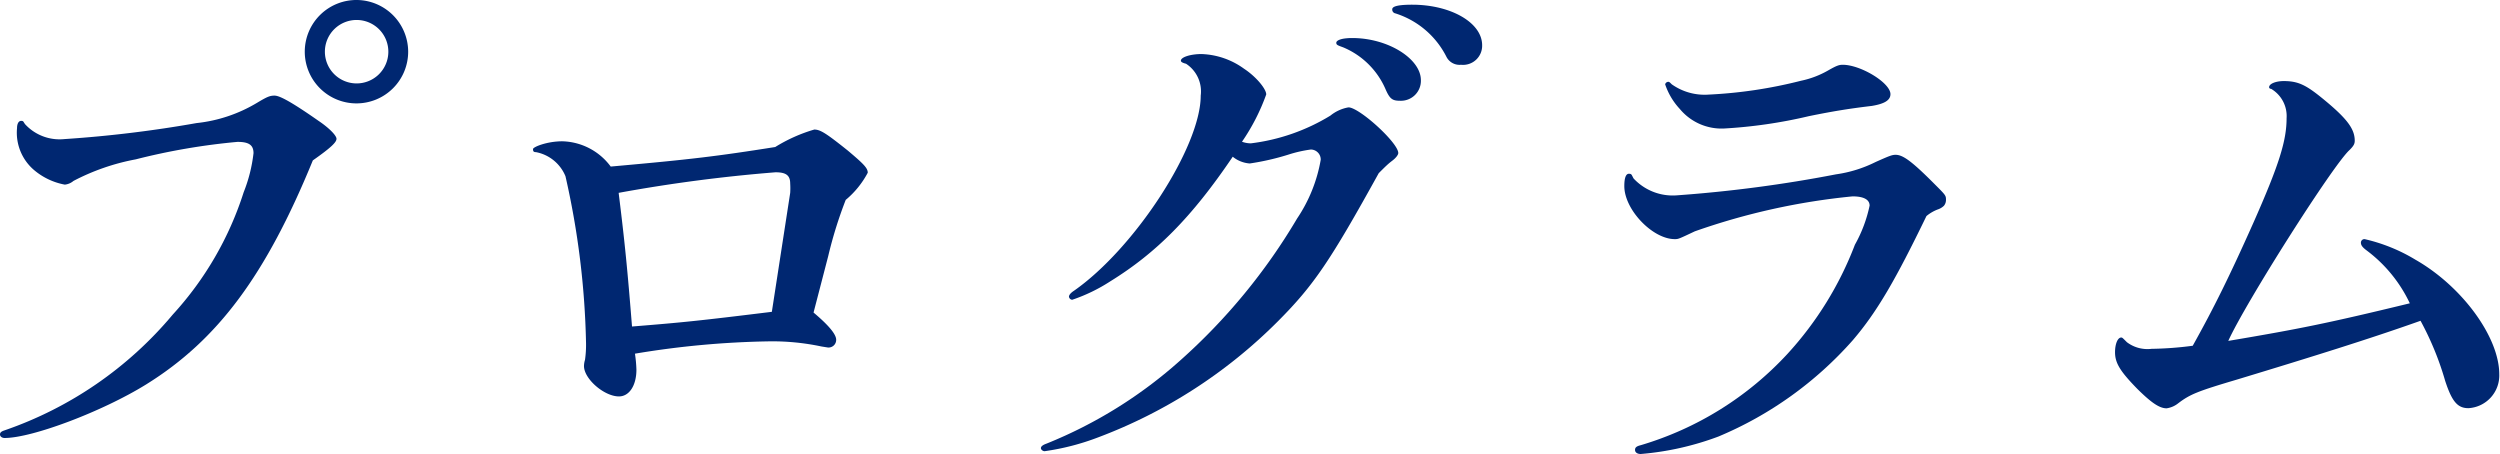
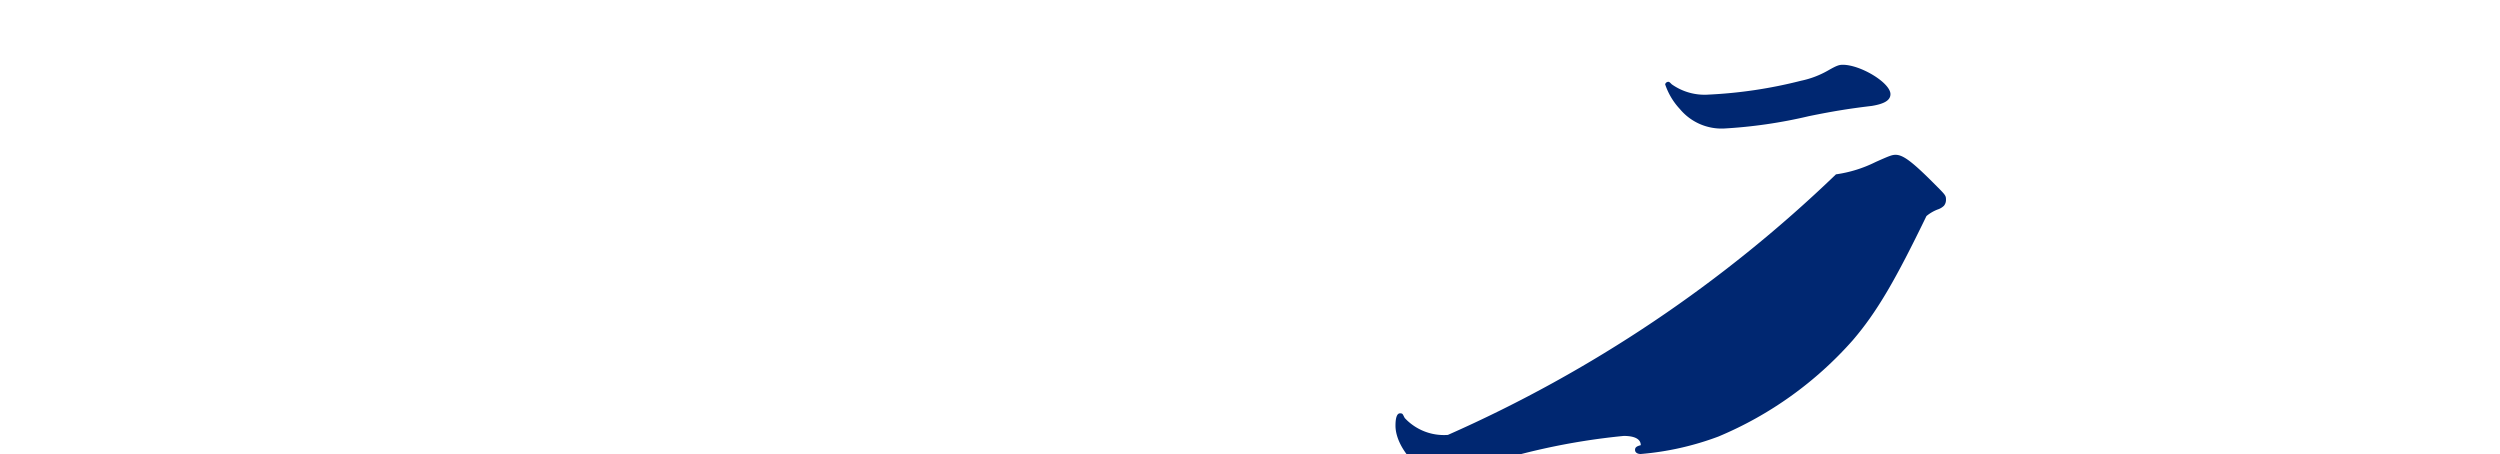
<svg xmlns="http://www.w3.org/2000/svg" width="170.21" height="30.91" viewBox="0 0 170.21 30.91">
  <defs>
    <style>.a{fill:#002771;}</style>
  </defs>
  <title>title_program</title>
-   <path class="a" d="M9.94,26.18C7,28,2.21,29.82.31,29.82c-.17,0-.31-.1-.31-.24s.1-.21.31-.28a25.93,25.93,0,0,0,11.45-7.88,22.39,22.39,0,0,0,4.83-8.33,10.33,10.33,0,0,0,.67-2.66c0-.56-.32-.77-1.09-.77a44.23,44.23,0,0,0-6.93,1.19A15.08,15.08,0,0,0,5,12.32a1.07,1.07,0,0,1-.59.25,4.52,4.52,0,0,1-2.1-1A3.34,3.34,0,0,1,1.16,8.72c0-.28.1-.49.28-.49s.14.07.28.24a3.19,3.19,0,0,0,2.66,1,82.61,82.61,0,0,0,9-1.09A10.06,10.06,0,0,0,17.5,7c.7-.42.88-.49,1.19-.49s1,.32,3,1.72c.73.49,1.22,1,1.22,1.22s-.31.56-1.61,1.47C18.1,18.73,14.84,23.14,9.94,26.18ZM27.79,3.5A3.52,3.52,0,1,1,24.33,0,3.53,3.53,0,0,1,27.79,3.5Zm-5.67,0a2.16,2.16,0,1,0,2.17-2.14A2.16,2.16,0,0,0,22.12,3.47Z" />
-   <path class="a" d="M55.93,23.59a16.1,16.1,0,0,0-3.53-.35,60.7,60.7,0,0,0-9.17.84,9.06,9.06,0,0,1,.1,1.09c0,1.08-.49,1.82-1.19,1.82-1,0-2.38-1.19-2.38-2.07,0,0,0-.21.07-.42a7.37,7.37,0,0,0,.07-1.12A56,56,0,0,0,38.5,12a2.72,2.72,0,0,0-2-1.64c-.18,0-.21-.07-.21-.21s.94-.53,2-.53a4.23,4.23,0,0,1,3.29,1.72c5.5-.49,7.21-.7,11.2-1.33a10.77,10.77,0,0,1,2.66-1.19c.42,0,.84.28,2.28,1.43,1.08.91,1.36,1.19,1.36,1.51a6.13,6.13,0,0,1-1.5,1.85,28.79,28.79,0,0,0-1.19,3.82l-1,3.85c1,.84,1.54,1.47,1.54,1.85a.52.52,0,0,1-.56.53ZM53.8,13.13a5,5,0,0,0,0-.63c0-.56-.28-.77-1-.77a105.86,105.86,0,0,0-10.68,1.4c.42,3.39.6,5.21.91,9.1,3.5-.28,4.55-.39,9.52-1Z" />
-   <path class="a" d="M75.6,19.15A11.54,11.54,0,0,1,73,20.41a.24.24,0,0,1-.22-.21c0-.11.11-.25.32-.39,4.13-2.87,8.65-9.8,8.65-13.3a2.25,2.25,0,0,0-1-2.17c-.28-.07-.35-.14-.35-.21,0-.24.66-.45,1.4-.45a5.22,5.22,0,0,1,2.9,1c.81.53,1.51,1.37,1.51,1.75a14,14,0,0,1-1.65,3.22,1.81,1.81,0,0,0,.6.11,13.51,13.51,0,0,0,5.42-1.89,2.69,2.69,0,0,1,1.23-.56c.73,0,3.39,2.41,3.39,3.11,0,.11-.14.32-.42.53s-.49.42-.91.84c-3.29,5.95-4.41,7.63-6.89,10.11a34.31,34.31,0,0,1-12.22,7.88,16.67,16.67,0,0,1-3.64.94c-.11,0-.25-.1-.25-.21s.11-.21.39-.31A31,31,0,0,0,80.4,24.5a40.55,40.55,0,0,0,7.91-9.62,10.3,10.3,0,0,0,1.61-4,.68.68,0,0,0-.67-.7,8.64,8.64,0,0,0-1.54.35,17.32,17.32,0,0,1-2.62.6,2.06,2.06,0,0,1-1.16-.46C81.13,14.81,78.72,17.22,75.6,19.15ZM96.74,5.46a1.36,1.36,0,0,1-1.43,1.4c-.53,0-.7-.14-1-.84a5.41,5.41,0,0,0-2.87-2.8c-.39-.14-.46-.17-.46-.31s.28-.32,1.09-.32C94.5,2.59,96.74,4,96.74,5.46Zm4.17-2.38a1.3,1.3,0,0,1-1.44,1.33,1,1,0,0,1-1-.56A5.87,5.87,0,0,0,95,.91a.26.26,0,0,1-.21-.28c0-.21.45-.31,1.36-.31C98.77.32,100.91,1.54,100.91,3.08Z" />
-   <path class="a" d="M126.14,23.17A25.18,25.18,0,0,1,117,29.72a19.66,19.66,0,0,1-5.29,1.19c-.24,0-.39-.11-.39-.28s.11-.25.39-.32a22.18,22.18,0,0,0,10-6.23,23.24,23.24,0,0,0,4.58-7.42,9.34,9.34,0,0,0,1-2.66c0-.42-.42-.63-1.16-.63a45.52,45.52,0,0,0-10.74,2.38c-1.12.53-1.12.53-1.37.53-1.5,0-3.43-2-3.43-3.61,0-.56.11-.84.31-.84s.18.07.32.32a3.64,3.64,0,0,0,2.94,1.15A91.29,91.29,0,0,0,125,11.87a8.79,8.79,0,0,0,2.7-.84c.94-.42,1.12-.49,1.36-.49.49,0,1.09.42,2.66,2,.77.77.77.77.77,1.09a.62.62,0,0,1-.14.38,1.09,1.09,0,0,1-.42.25,2.71,2.71,0,0,0-.77.45C129.08,19,127.82,21.21,126.14,23.17ZM113.82,5.74a3.87,3.87,0,0,0,2.52.7,31.35,31.35,0,0,0,6.27-.94,6.29,6.29,0,0,0,1.85-.7c.56-.32.74-.39,1-.39,1.22,0,3.25,1.23,3.25,2,0,.42-.42.66-1.26.8-1.5.18-2.59.35-4.3.7a33.16,33.16,0,0,1-5.78.84,3.69,3.69,0,0,1-3-1.33,4.59,4.59,0,0,1-1-1.68.23.23,0,0,1,.21-.17C113.65,5.57,113.68,5.6,113.82,5.74Z" />
-   <path class="a" d="M153.41,15.19c1.75-3.95,2.27-5.6,2.27-7.14a2.15,2.15,0,0,0-1.05-2c-.1,0-.14-.07-.14-.11,0-.24.46-.42,1-.42,1,0,1.54.28,2.73,1.26,1.58,1.3,2.1,2,2.1,2.8,0,.21-.07.35-.35.63-1.12,1-7.1,10.43-8.26,13,4.8-.81,6.72-1.19,12.36-2.56a9.61,9.61,0,0,0-2.94-3.6c-.28-.21-.39-.35-.39-.53a.24.24,0,0,1,.25-.24,11.69,11.69,0,0,1,3.46,1.4c3.19,1.82,5.71,5.28,5.71,7.8a2.23,2.23,0,0,1-2.1,2.31c-.74,0-1.12-.45-1.58-1.85a20.35,20.35,0,0,0-1.68-4.1c-3.46,1.23-7.38,2.45-12.49,4-2.7.8-3.19,1-4,1.61a1.63,1.63,0,0,1-.8.35c-.49,0-1.05-.39-2-1.33-1.16-1.19-1.51-1.75-1.51-2.49,0-.56.18-1,.42-1,.07,0,.07,0,.39.32a2.32,2.32,0,0,0,1.68.45,23.56,23.56,0,0,0,2.8-.21C150.71,21,151.8,18.8,153.41,15.19Z" />
+   <path class="a" d="M126.14,23.17A25.18,25.18,0,0,1,117,29.72a19.66,19.66,0,0,1-5.29,1.19c-.24,0-.39-.11-.39-.28s.11-.25.39-.32c0-.42-.42-.63-1.16-.63a45.52,45.52,0,0,0-10.74,2.38c-1.12.53-1.12.53-1.37.53-1.5,0-3.43-2-3.43-3.61,0-.56.11-.84.31-.84s.18.07.32.32a3.64,3.64,0,0,0,2.94,1.15A91.29,91.29,0,0,0,125,11.87a8.79,8.79,0,0,0,2.7-.84c.94-.42,1.12-.49,1.36-.49.49,0,1.09.42,2.66,2,.77.77.77.77.77,1.09a.62.62,0,0,1-.14.38,1.09,1.09,0,0,1-.42.25,2.71,2.71,0,0,0-.77.45C129.08,19,127.82,21.21,126.14,23.17ZM113.82,5.74a3.87,3.87,0,0,0,2.52.7,31.35,31.35,0,0,0,6.27-.94,6.29,6.29,0,0,0,1.85-.7c.56-.32.74-.39,1-.39,1.22,0,3.25,1.23,3.25,2,0,.42-.42.66-1.26.8-1.5.18-2.59.35-4.3.7a33.16,33.16,0,0,1-5.78.84,3.69,3.69,0,0,1-3-1.33,4.59,4.59,0,0,1-1-1.68.23.23,0,0,1,.21-.17C113.65,5.57,113.68,5.6,113.82,5.74Z" />
</svg>